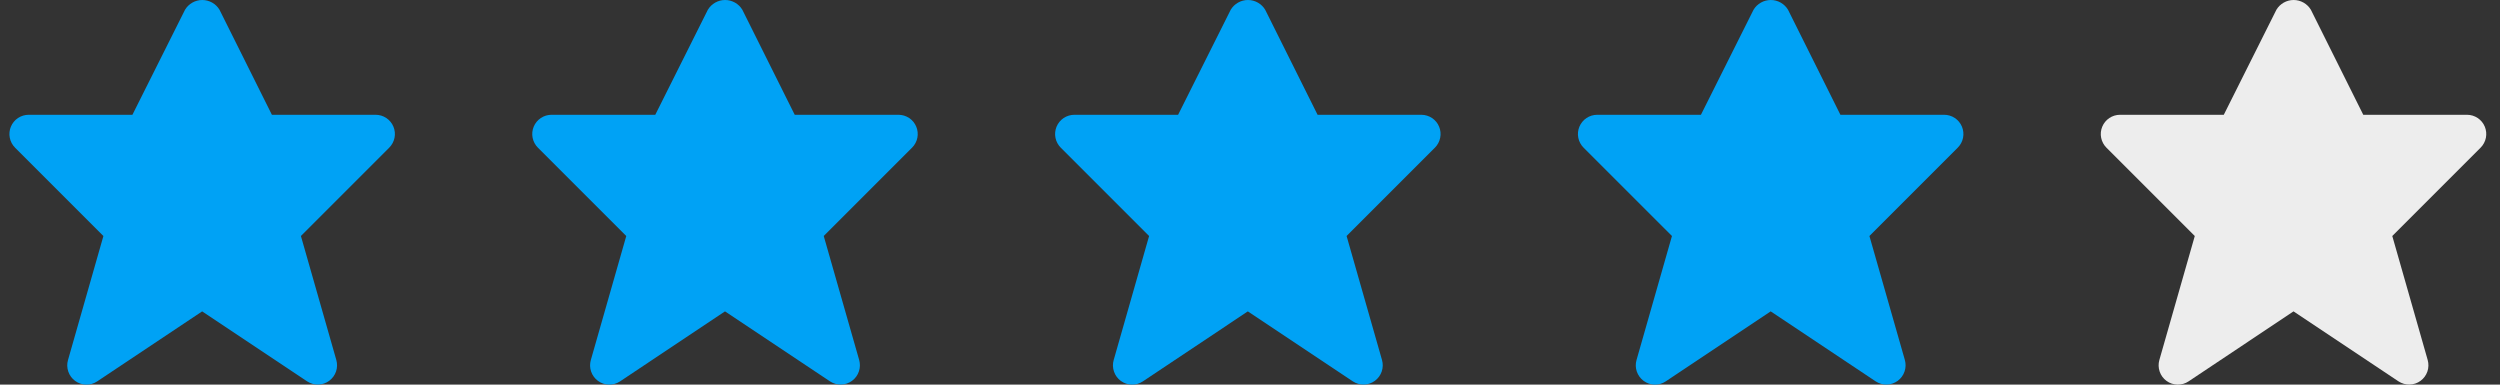
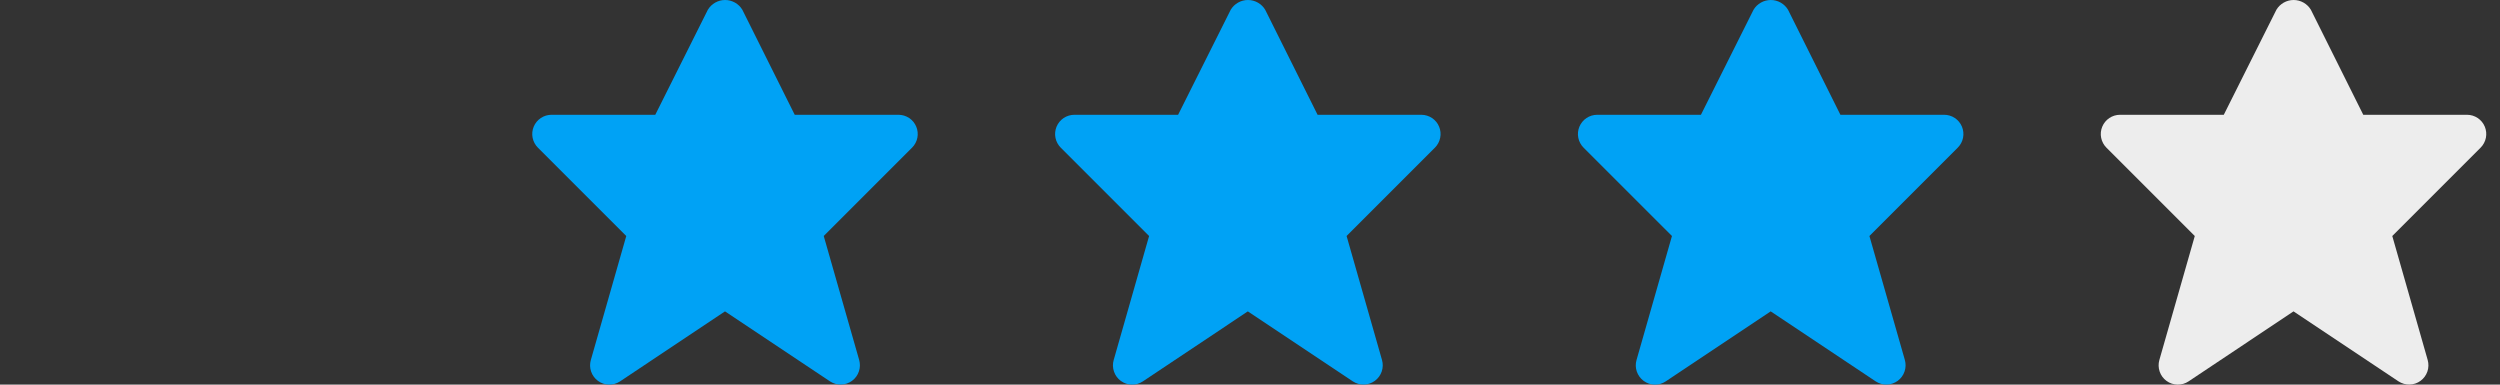
<svg xmlns="http://www.w3.org/2000/svg" width="91" height="14" viewBox="0 0 91 14" fill="none">
  <rect x="0" y="0" width="91" height="14" fill="#333333" stroke="none" />
-   <path d="M14.321 4.611C14.268 4.482 14.178 4.373 14.062 4.296C13.947 4.219 13.812 4.178 13.673 4.178H9.897L7.99 0.355C7.925 0.247 7.833 0.157 7.723 0.095C7.613 0.033 7.489 0 7.362 0C7.236 0 7.112 0.033 7.002 0.095C6.892 0.157 6.8 0.247 6.735 0.355L4.82 4.178H1.044C0.905 4.178 0.77 4.219 0.654 4.296C0.539 4.373 0.449 4.483 0.396 4.611C0.343 4.739 0.329 4.88 0.356 5.016C0.383 5.152 0.45 5.277 0.548 5.375L3.764 8.591L2.475 13.106C2.435 13.244 2.439 13.39 2.486 13.526C2.532 13.662 2.619 13.78 2.735 13.865C2.851 13.95 2.99 13.997 3.134 14C3.278 14.003 3.419 13.962 3.538 13.882L7.358 11.334L11.179 13.881C11.299 13.96 11.44 14.001 11.583 13.998C11.727 13.995 11.866 13.947 11.981 13.863C12.097 13.778 12.184 13.66 12.231 13.524C12.278 13.389 12.281 13.242 12.242 13.104L10.953 8.59L14.169 5.374C14.267 5.276 14.333 5.151 14.361 5.015C14.388 4.88 14.374 4.739 14.321 4.611Z" fill="#00A2F5" />
  <path d="M33.352 4.611C33.299 4.482 33.209 4.373 33.094 4.296C32.979 4.219 32.843 4.178 32.704 4.178H28.928L27.021 0.355C26.956 0.247 26.864 0.157 26.754 0.095C26.644 0.033 26.52 0 26.394 0C26.267 0 26.143 0.033 26.033 0.095C25.923 0.157 25.831 0.247 25.766 0.355L23.852 4.178H20.076C19.937 4.178 19.801 4.219 19.686 4.296C19.57 4.373 19.48 4.483 19.427 4.611C19.374 4.739 19.36 4.88 19.387 5.016C19.415 5.152 19.481 5.277 19.579 5.375L22.796 8.591L21.506 13.106C21.467 13.244 21.47 13.39 21.517 13.526C21.564 13.662 21.651 13.78 21.767 13.865C21.883 13.95 22.022 13.997 22.166 14C22.309 14.003 22.45 13.962 22.57 13.882L26.39 11.334L30.211 13.881C30.33 13.96 30.471 14.001 30.615 13.998C30.758 13.995 30.897 13.947 31.013 13.863C31.129 13.778 31.216 13.66 31.262 13.524C31.309 13.389 31.313 13.242 31.274 13.104L29.984 8.59L33.2 5.374C33.298 5.276 33.365 5.151 33.392 5.015C33.419 4.88 33.405 4.739 33.352 4.611Z" fill="#00A2F5" />
  <path d="M52.384 4.611C52.331 4.482 52.241 4.373 52.126 4.296C52.01 4.219 51.874 4.178 51.736 4.178H47.96L46.053 0.355C45.988 0.247 45.896 0.157 45.786 0.095C45.676 0.033 45.552 0 45.425 0C45.299 0 45.175 0.033 45.065 0.095C44.955 0.157 44.863 0.247 44.798 0.355L42.883 4.178H39.107C38.968 4.178 38.833 4.219 38.717 4.296C38.602 4.373 38.512 4.483 38.459 4.611C38.406 4.739 38.392 4.88 38.419 5.016C38.446 5.152 38.513 5.277 38.611 5.375L41.827 8.591L40.538 13.106C40.498 13.244 40.502 13.39 40.549 13.526C40.595 13.662 40.682 13.78 40.798 13.865C40.914 13.95 41.053 13.997 41.197 14C41.341 14.003 41.482 13.962 41.601 13.882L45.421 11.334L49.242 13.881C49.362 13.96 49.503 14.001 49.646 13.998C49.789 13.995 49.928 13.947 50.044 13.863C50.16 13.778 50.247 13.66 50.294 13.524C50.341 13.389 50.344 13.242 50.305 13.104L49.016 8.59L52.232 5.374C52.33 5.276 52.396 5.151 52.423 5.015C52.451 4.88 52.437 4.739 52.384 4.611Z" fill="#00A2F5" />
  <path d="M71.415 4.611C71.362 4.482 71.272 4.373 71.157 4.296C71.042 4.219 70.906 4.178 70.767 4.178H66.991L65.084 0.355C65.019 0.247 64.927 0.157 64.817 0.095C64.707 0.033 64.583 0 64.457 0C64.33 0 64.206 0.033 64.096 0.095C63.986 0.157 63.894 0.247 63.829 0.355L61.914 4.178H58.139C58 4.178 57.864 4.219 57.749 4.296C57.633 4.373 57.544 4.483 57.49 4.611C57.437 4.739 57.423 4.88 57.45 5.016C57.477 5.152 57.544 5.277 57.642 5.375L60.859 8.591L59.569 13.106C59.53 13.244 59.533 13.39 59.58 13.526C59.627 13.662 59.714 13.78 59.83 13.865C59.946 13.95 60.085 13.997 60.228 14C60.372 14.003 60.513 13.962 60.633 13.882L64.453 11.334L68.274 13.881C68.393 13.96 68.534 14.001 68.678 13.998C68.821 13.995 68.96 13.947 69.076 13.863C69.192 13.778 69.279 13.66 69.325 13.524C69.372 13.389 69.376 13.242 69.337 13.104L68.047 8.59L71.263 5.374C71.361 5.276 71.428 5.151 71.455 5.015C71.482 4.88 71.468 4.739 71.415 4.611Z" fill="#00A2F5" />
  <path d="M90.447 4.611C90.394 4.482 90.304 4.373 90.189 4.296C90.073 4.219 89.938 4.178 89.799 4.178H86.023L84.116 0.355C84.051 0.247 83.959 0.157 83.849 0.095C83.739 0.033 83.615 0 83.488 0C83.362 0 83.238 0.033 83.128 0.095C83.018 0.157 82.926 0.247 82.861 0.355L80.946 4.178H77.17C77.031 4.178 76.896 4.219 76.78 4.296C76.665 4.373 76.575 4.483 76.522 4.611C76.469 4.739 76.455 4.88 76.482 5.016C76.509 5.152 76.576 5.277 76.674 5.375L79.89 8.591L78.6 13.106C78.561 13.244 78.565 13.39 78.612 13.526C78.658 13.662 78.745 13.78 78.861 13.865C78.977 13.95 79.117 13.997 79.26 14C79.404 14.003 79.545 13.962 79.664 13.882L83.484 11.334L87.305 13.881C87.425 13.96 87.566 14.001 87.709 13.998C87.853 13.995 87.992 13.947 88.107 13.863C88.223 13.778 88.31 13.66 88.357 13.524C88.403 13.389 88.407 13.242 88.368 13.104L87.079 8.59L90.295 5.374C90.393 5.276 90.459 5.151 90.487 5.015C90.513 4.88 90.5 4.739 90.447 4.611Z" fill="#EDEDED" />
</svg>